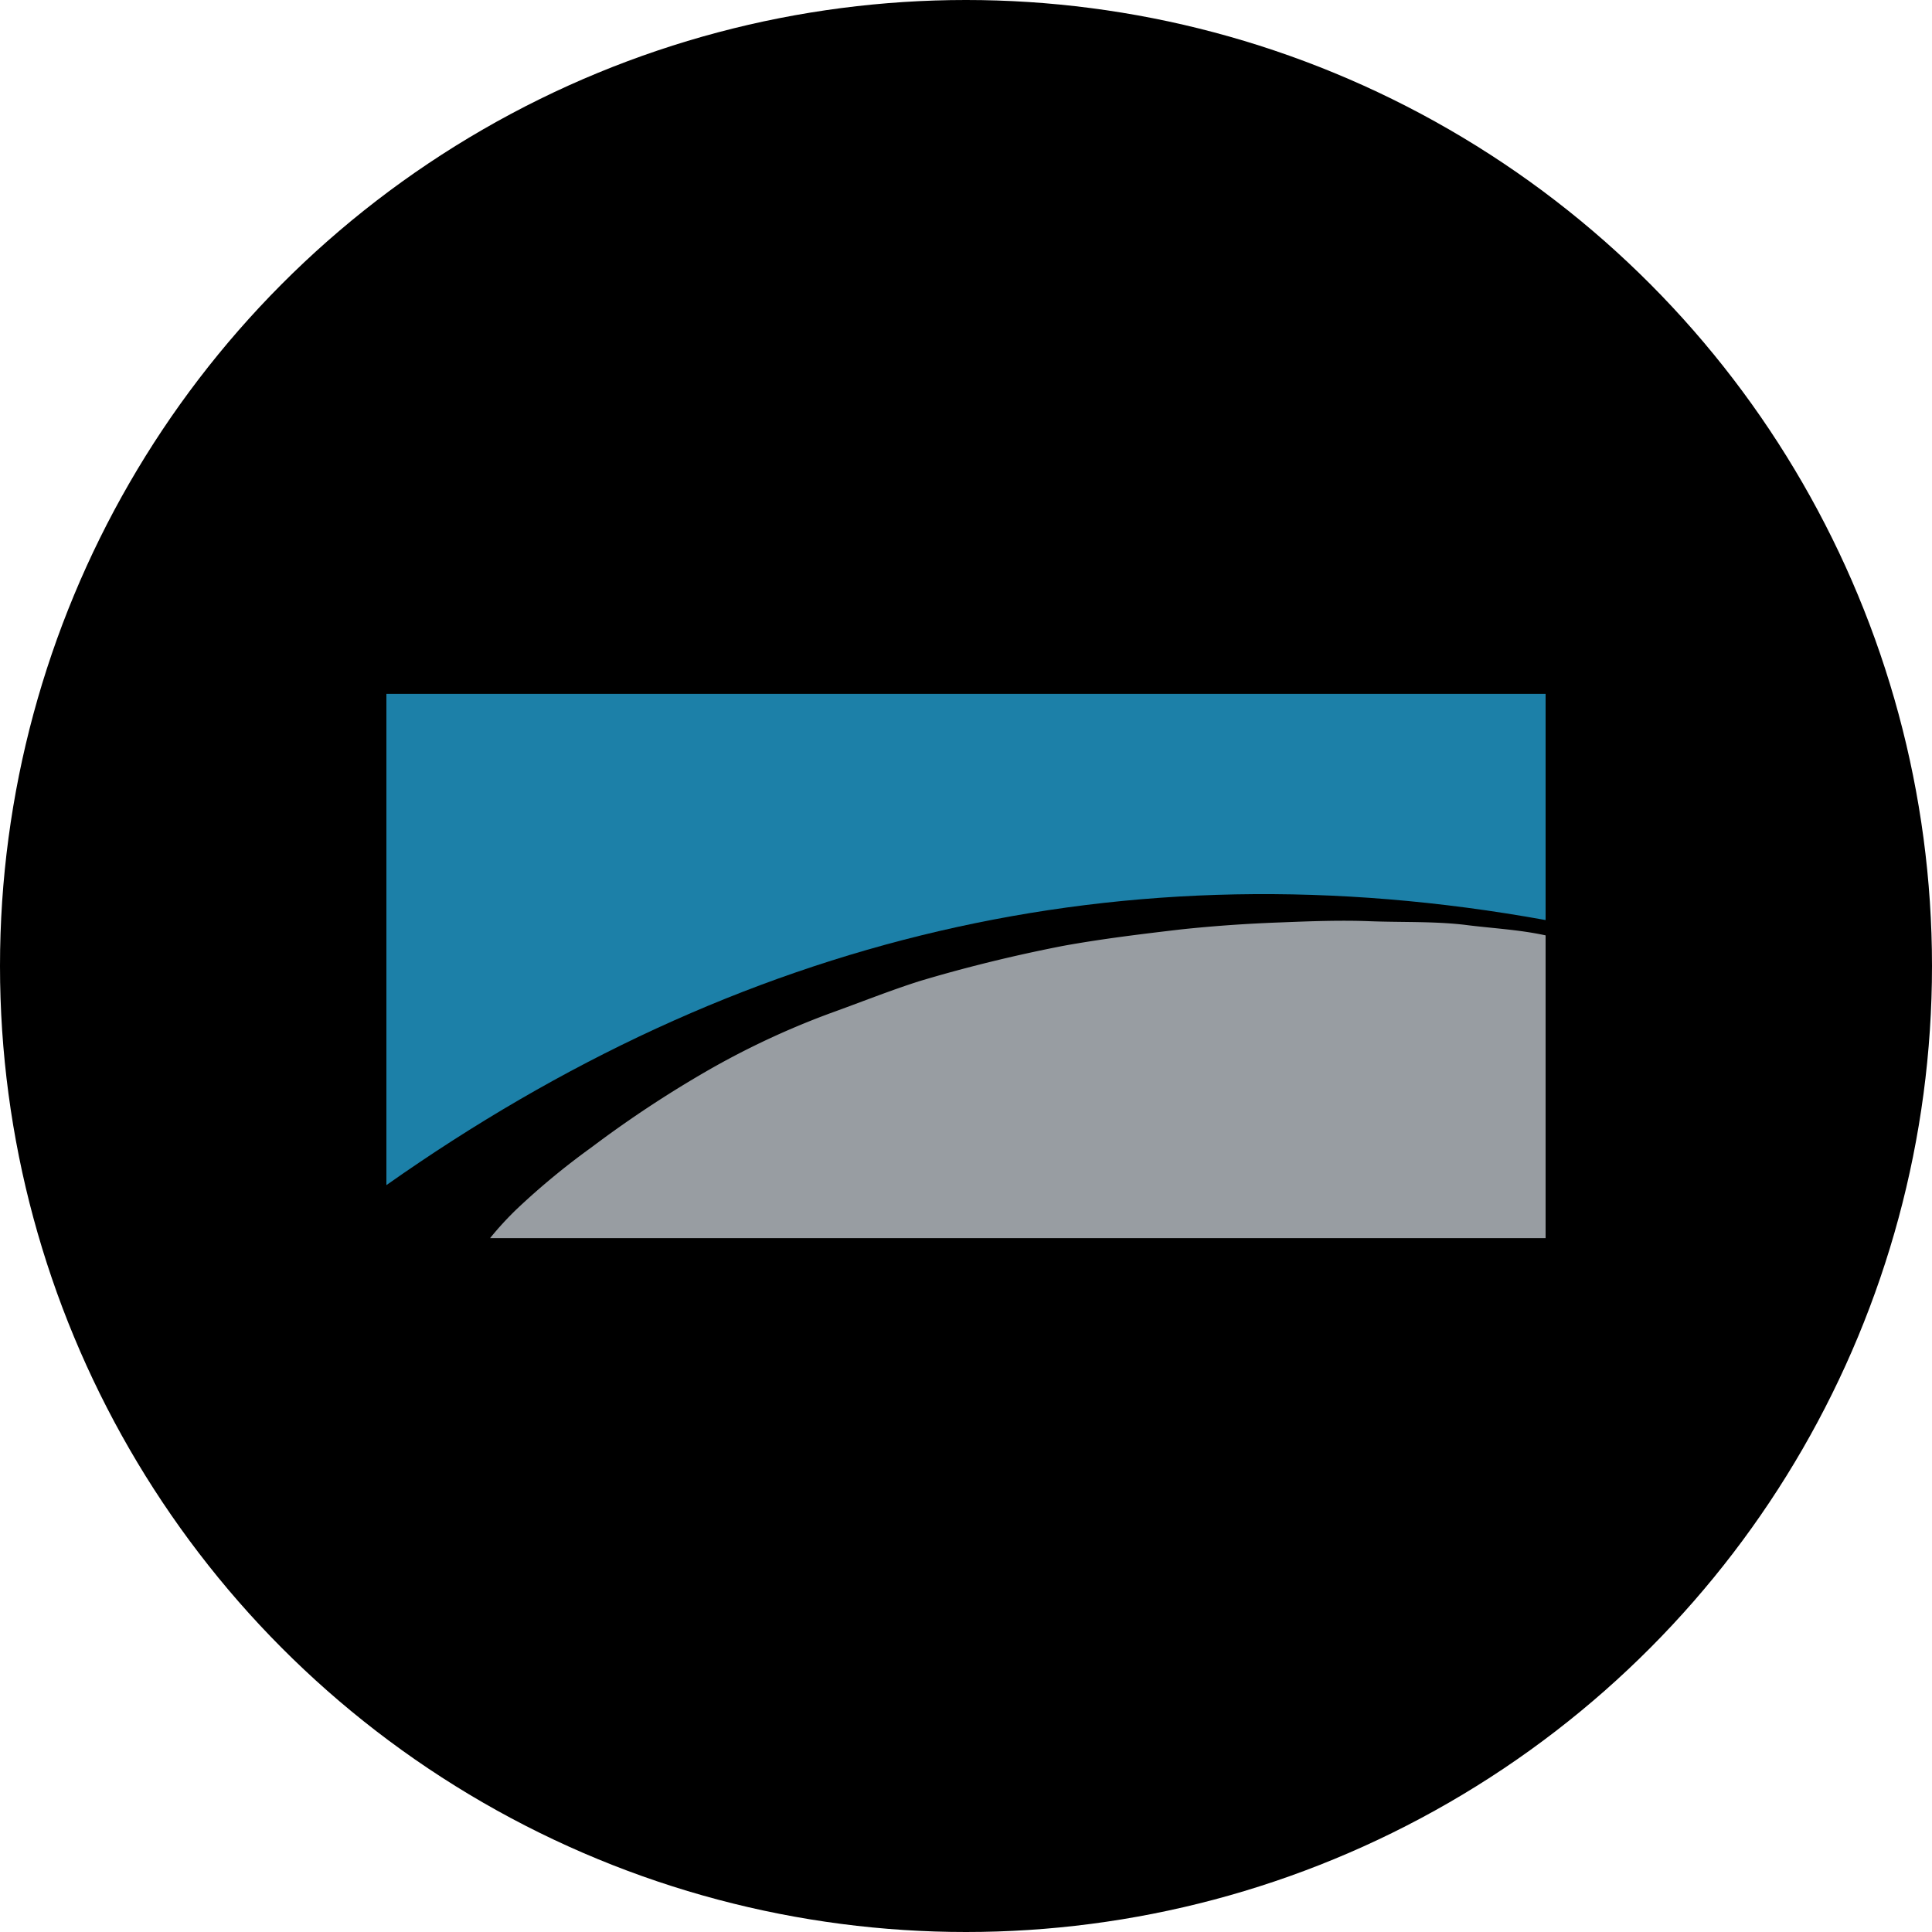
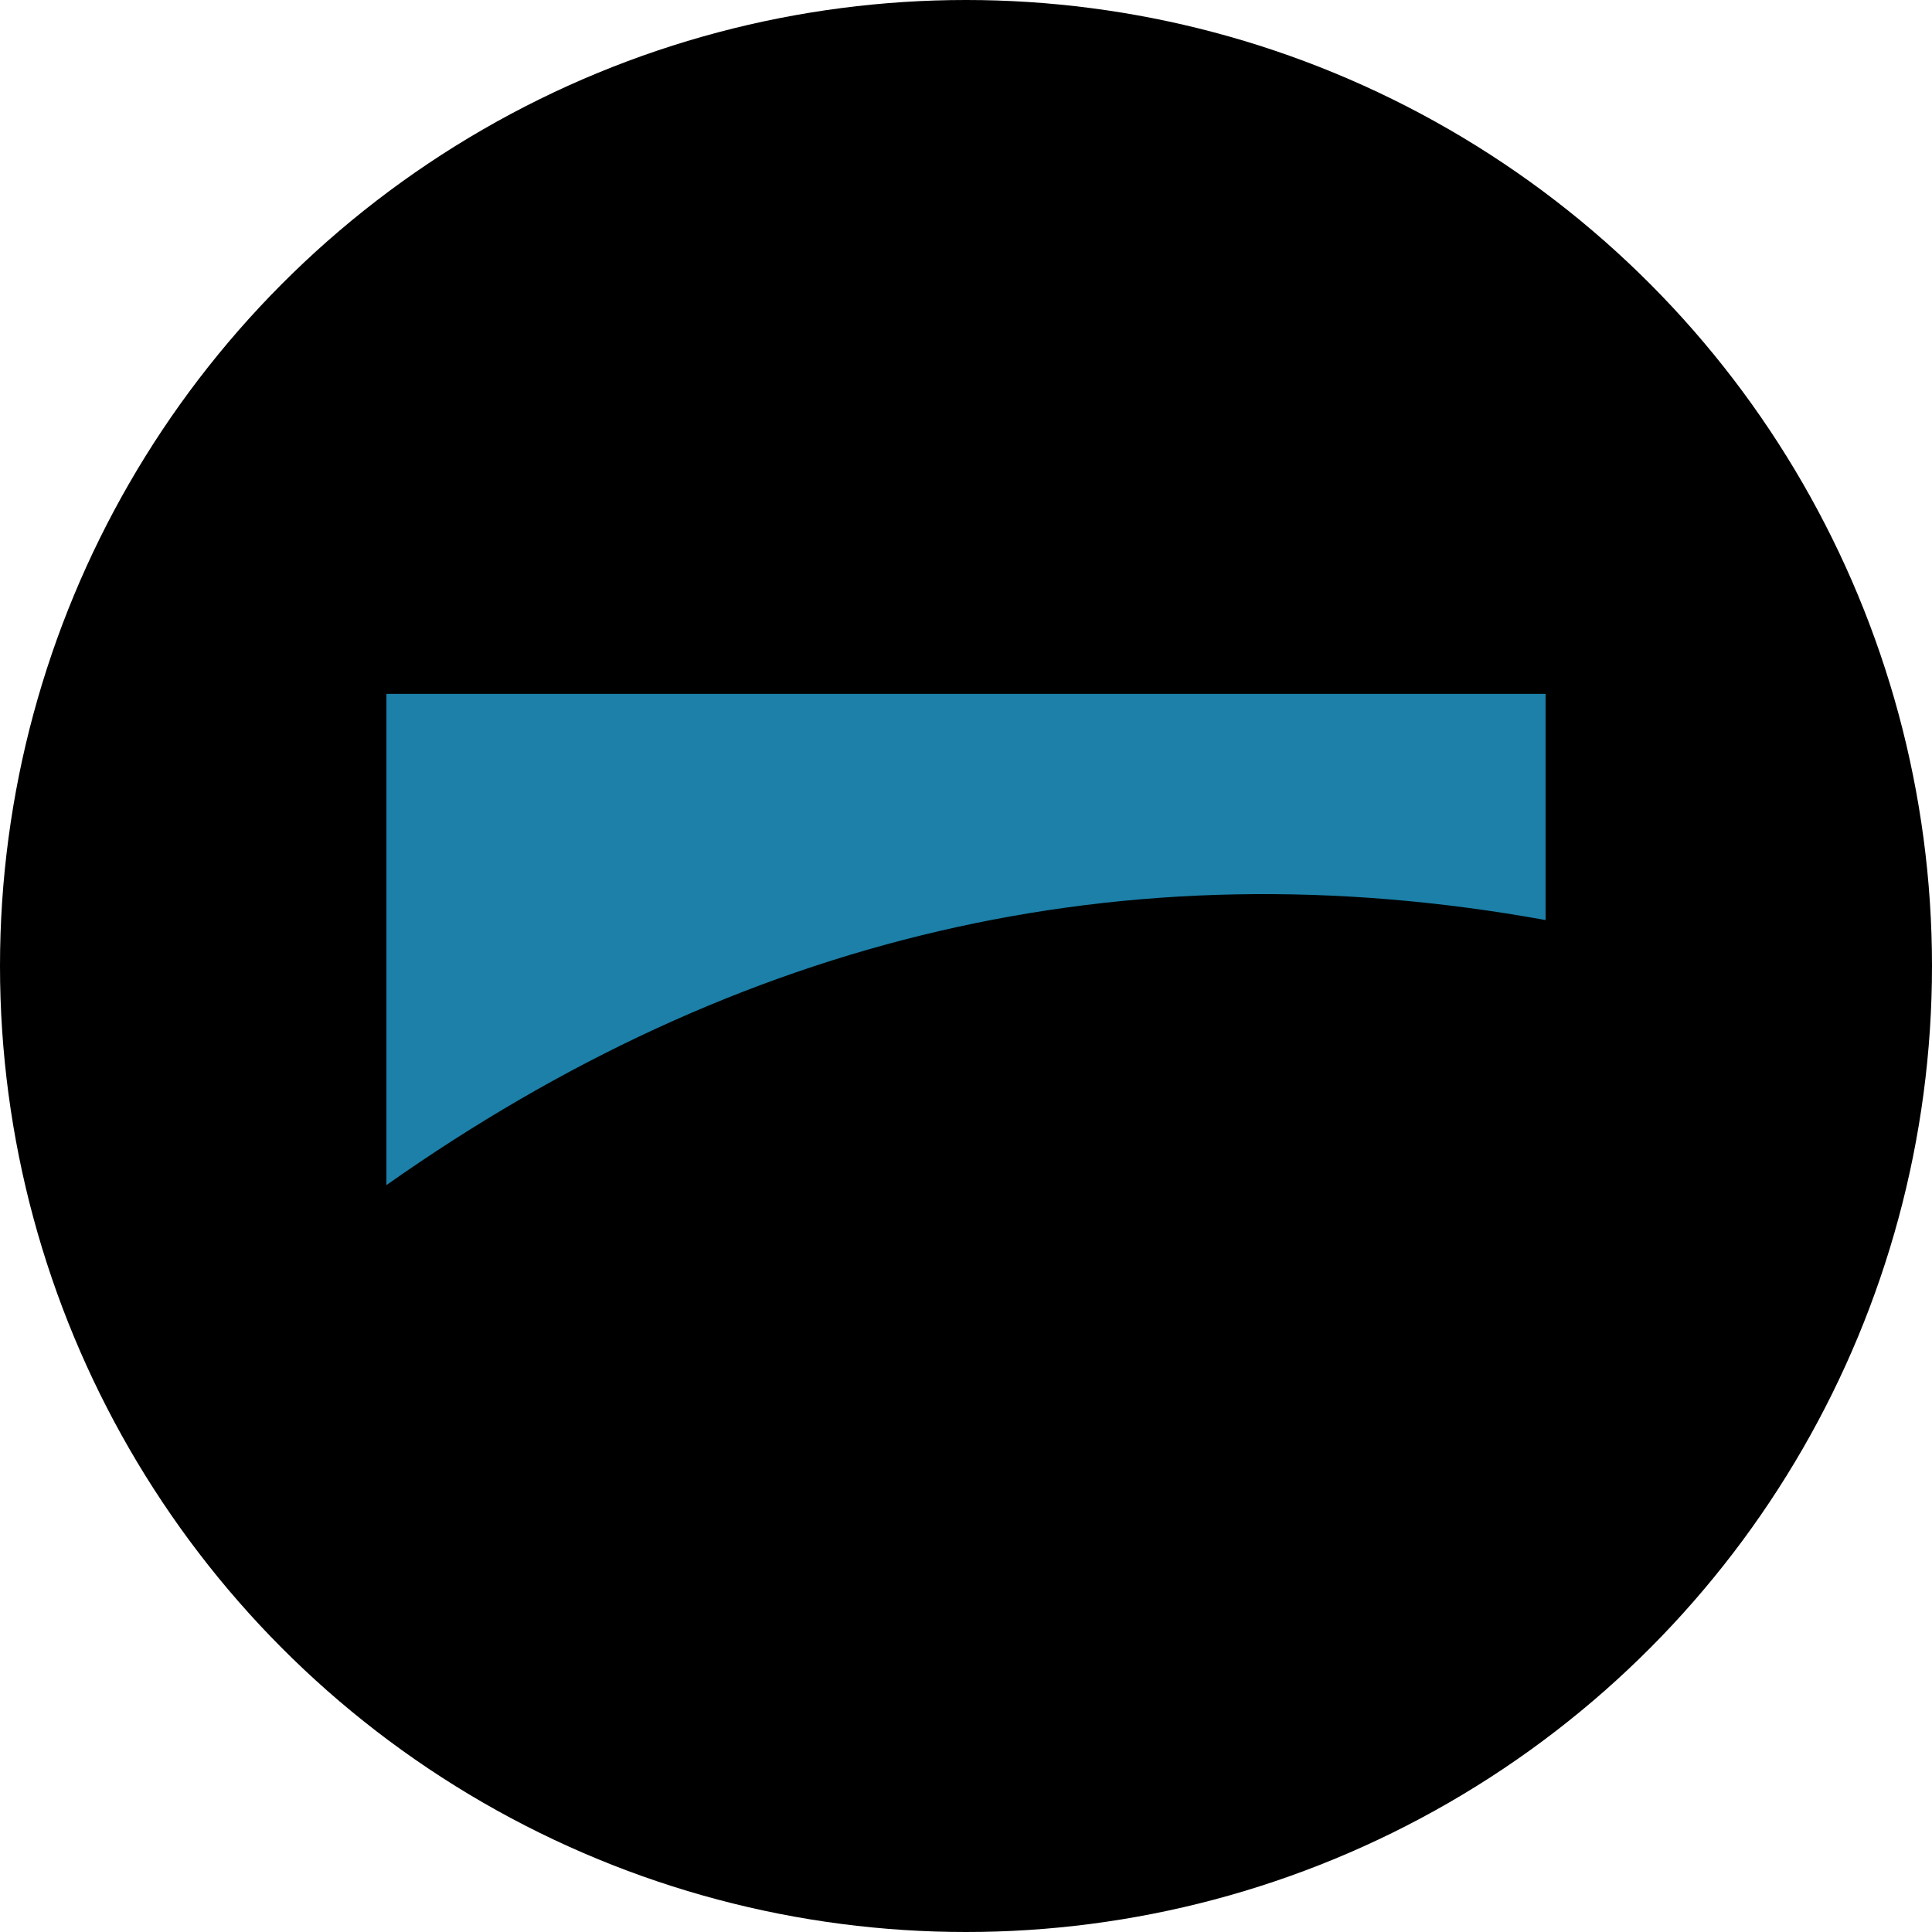
<svg xmlns="http://www.w3.org/2000/svg" id="Layer_1" data-name="Layer 1" viewBox="0 0 300 300" width="300" height="300">
  <defs>
    <style>.cls-1{fill:#1c80a8;}.cls-2{fill:#989da2;}</style>
    <clipPath id="bz_circular_clip">
      <circle cx="150.0" cy="150.0" r="150.0" />
    </clipPath>
  </defs>
  <g clip-path="url(#bz_circular_clip)">
    <title>ARD_Mark_Composite_Light</title>
    <rect x="-1.5" y="-1.5" width="303" height="303" />
    <path class="cls-1" d="M60,184.024V107.744H240v35.122C174.329,130.976,114.512,145.61,60,184.024Z" />
-     <path class="cls-2" d="M240,145.244v47.012H76.098a49.846,49.846,0,0,1,4.207-4.573,113.561,113.561,0,0,1,11.524-9.512A175.56,175.56,0,0,1,110.122,166.098a125.527,125.527,0,0,1,18.841-8.78c4.573-1.646,9.146-3.476,13.72-4.939C150,150.183,157.5,148.354,165,146.89c6.037-1.098,12.073-1.829,18.293-2.561,5.122-.549,10.427-.915,15.549-1.098,4.573-.183,9.329-.366,13.902-.183,4.939.183,9.878,0,14.634.549C231.585,144.146,235.793,144.329,240,145.244Z" />
  </g>
</svg>